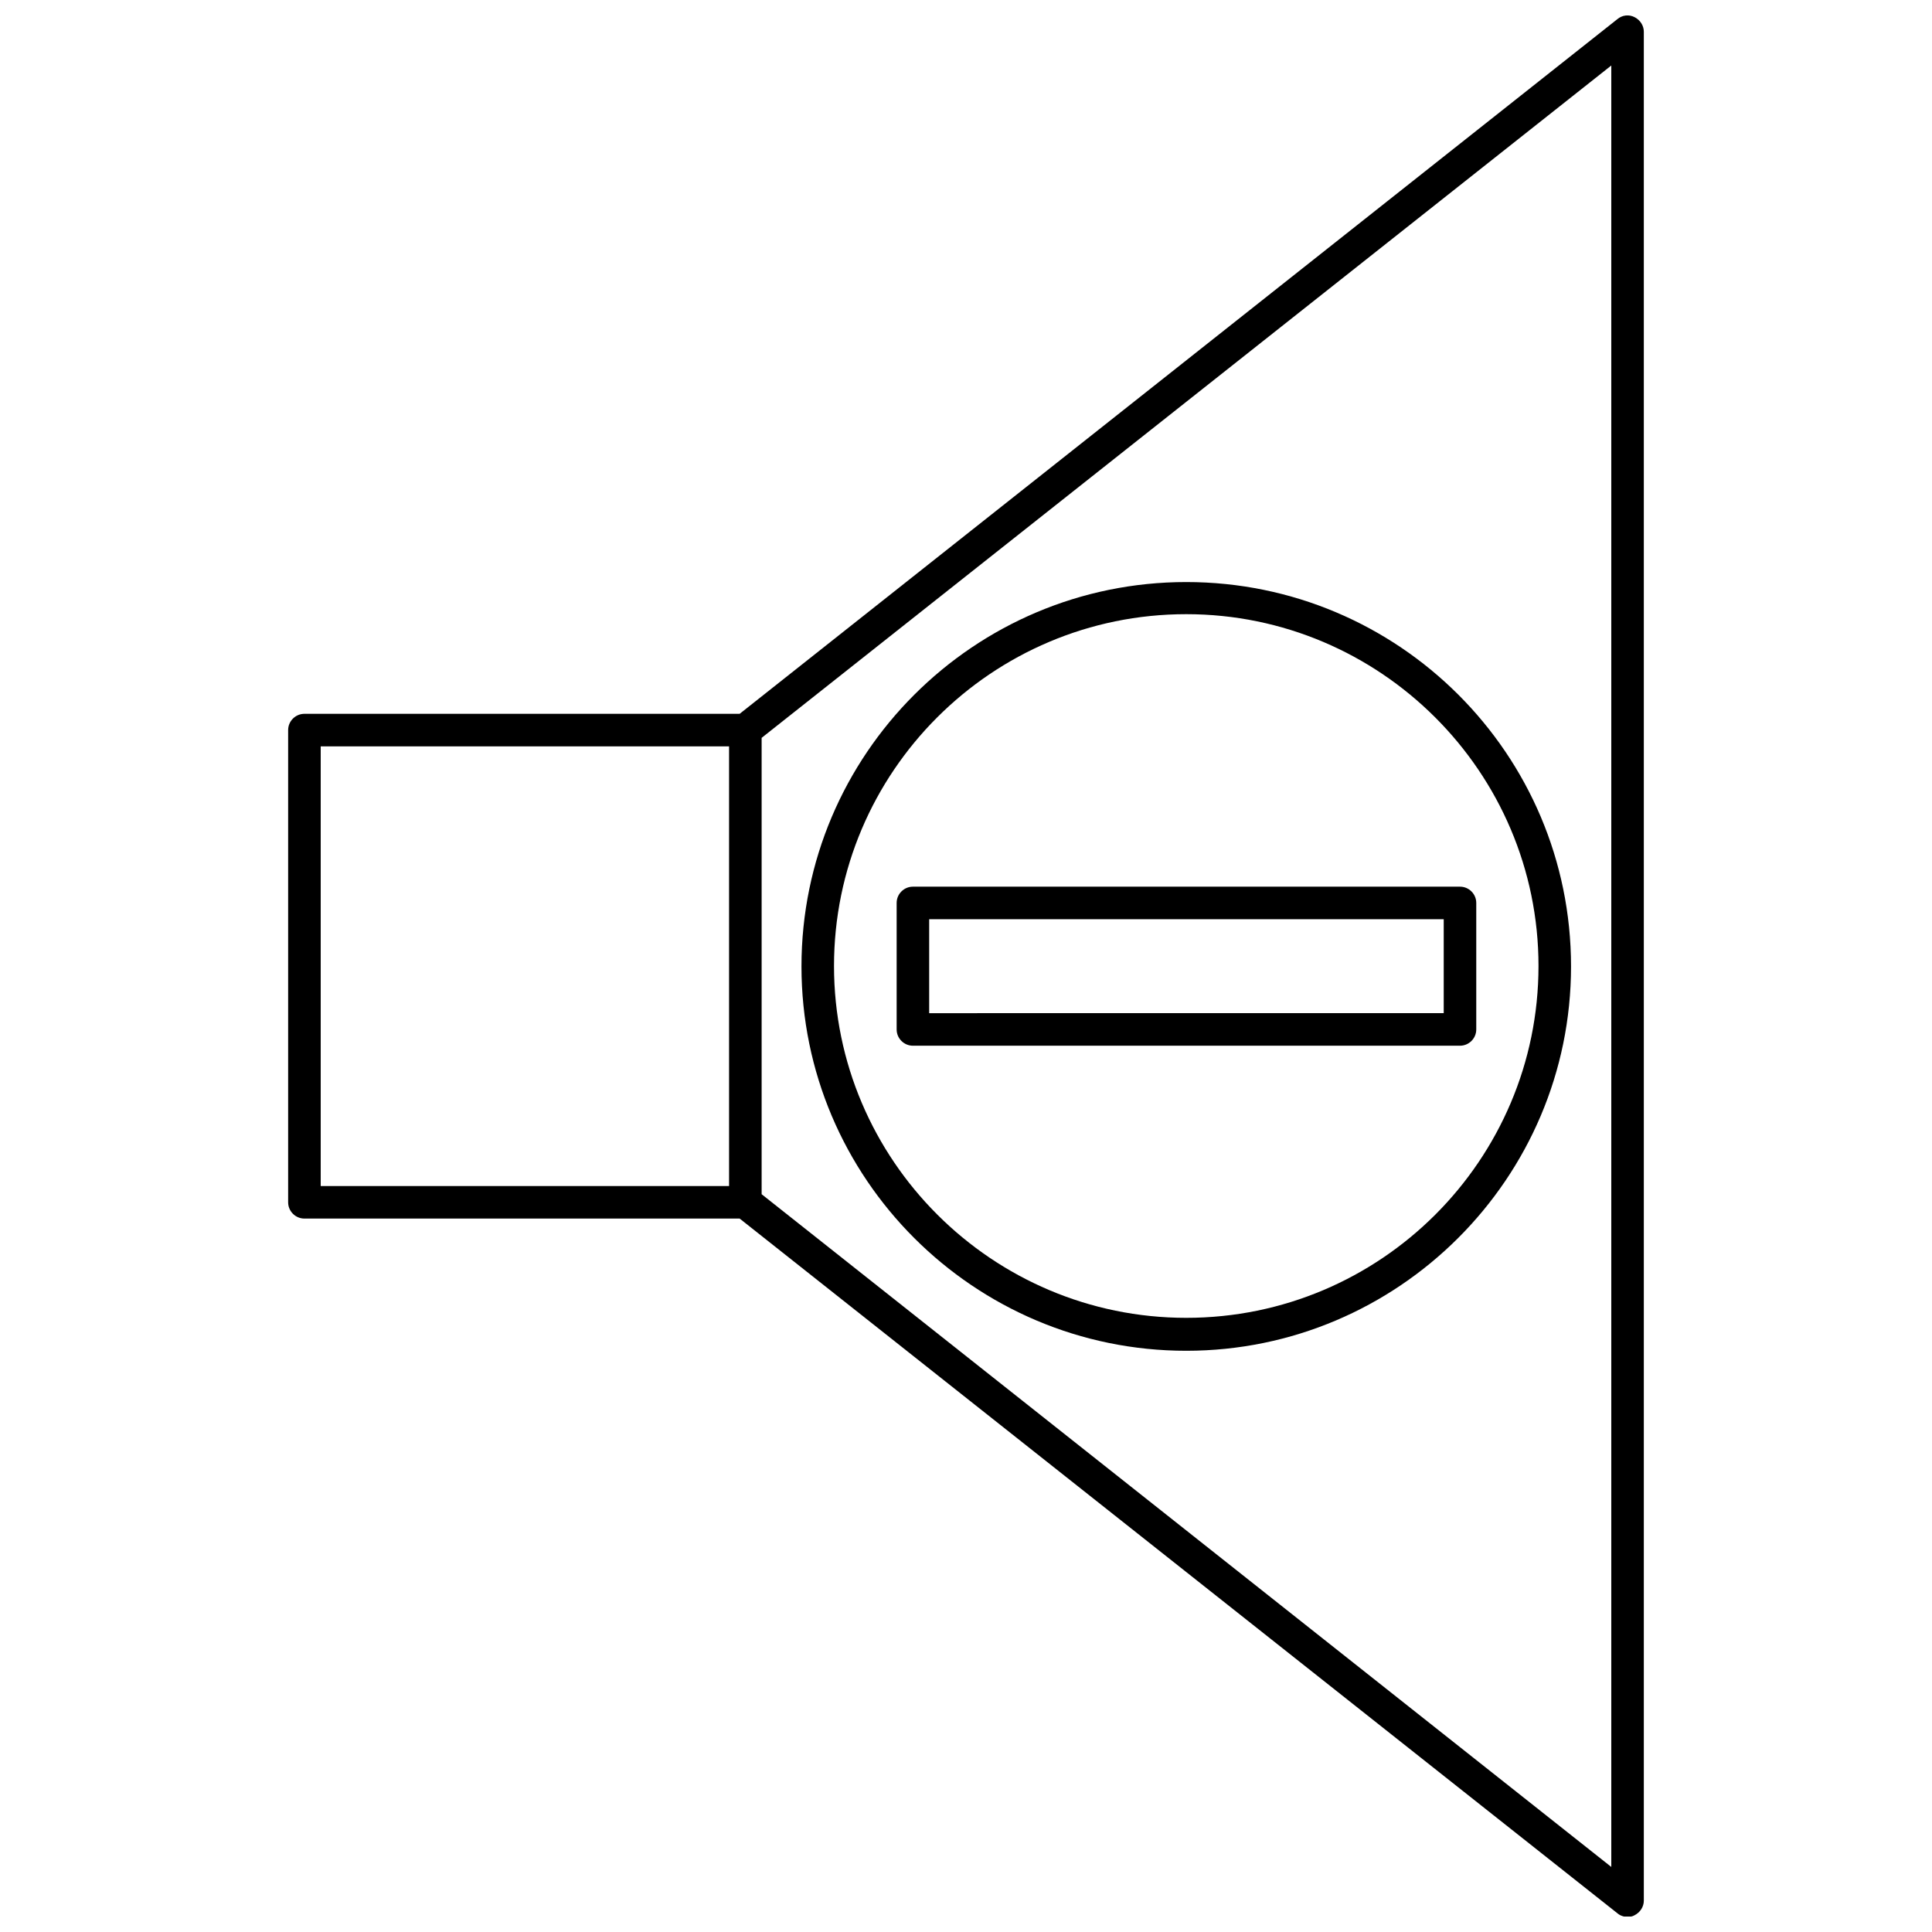
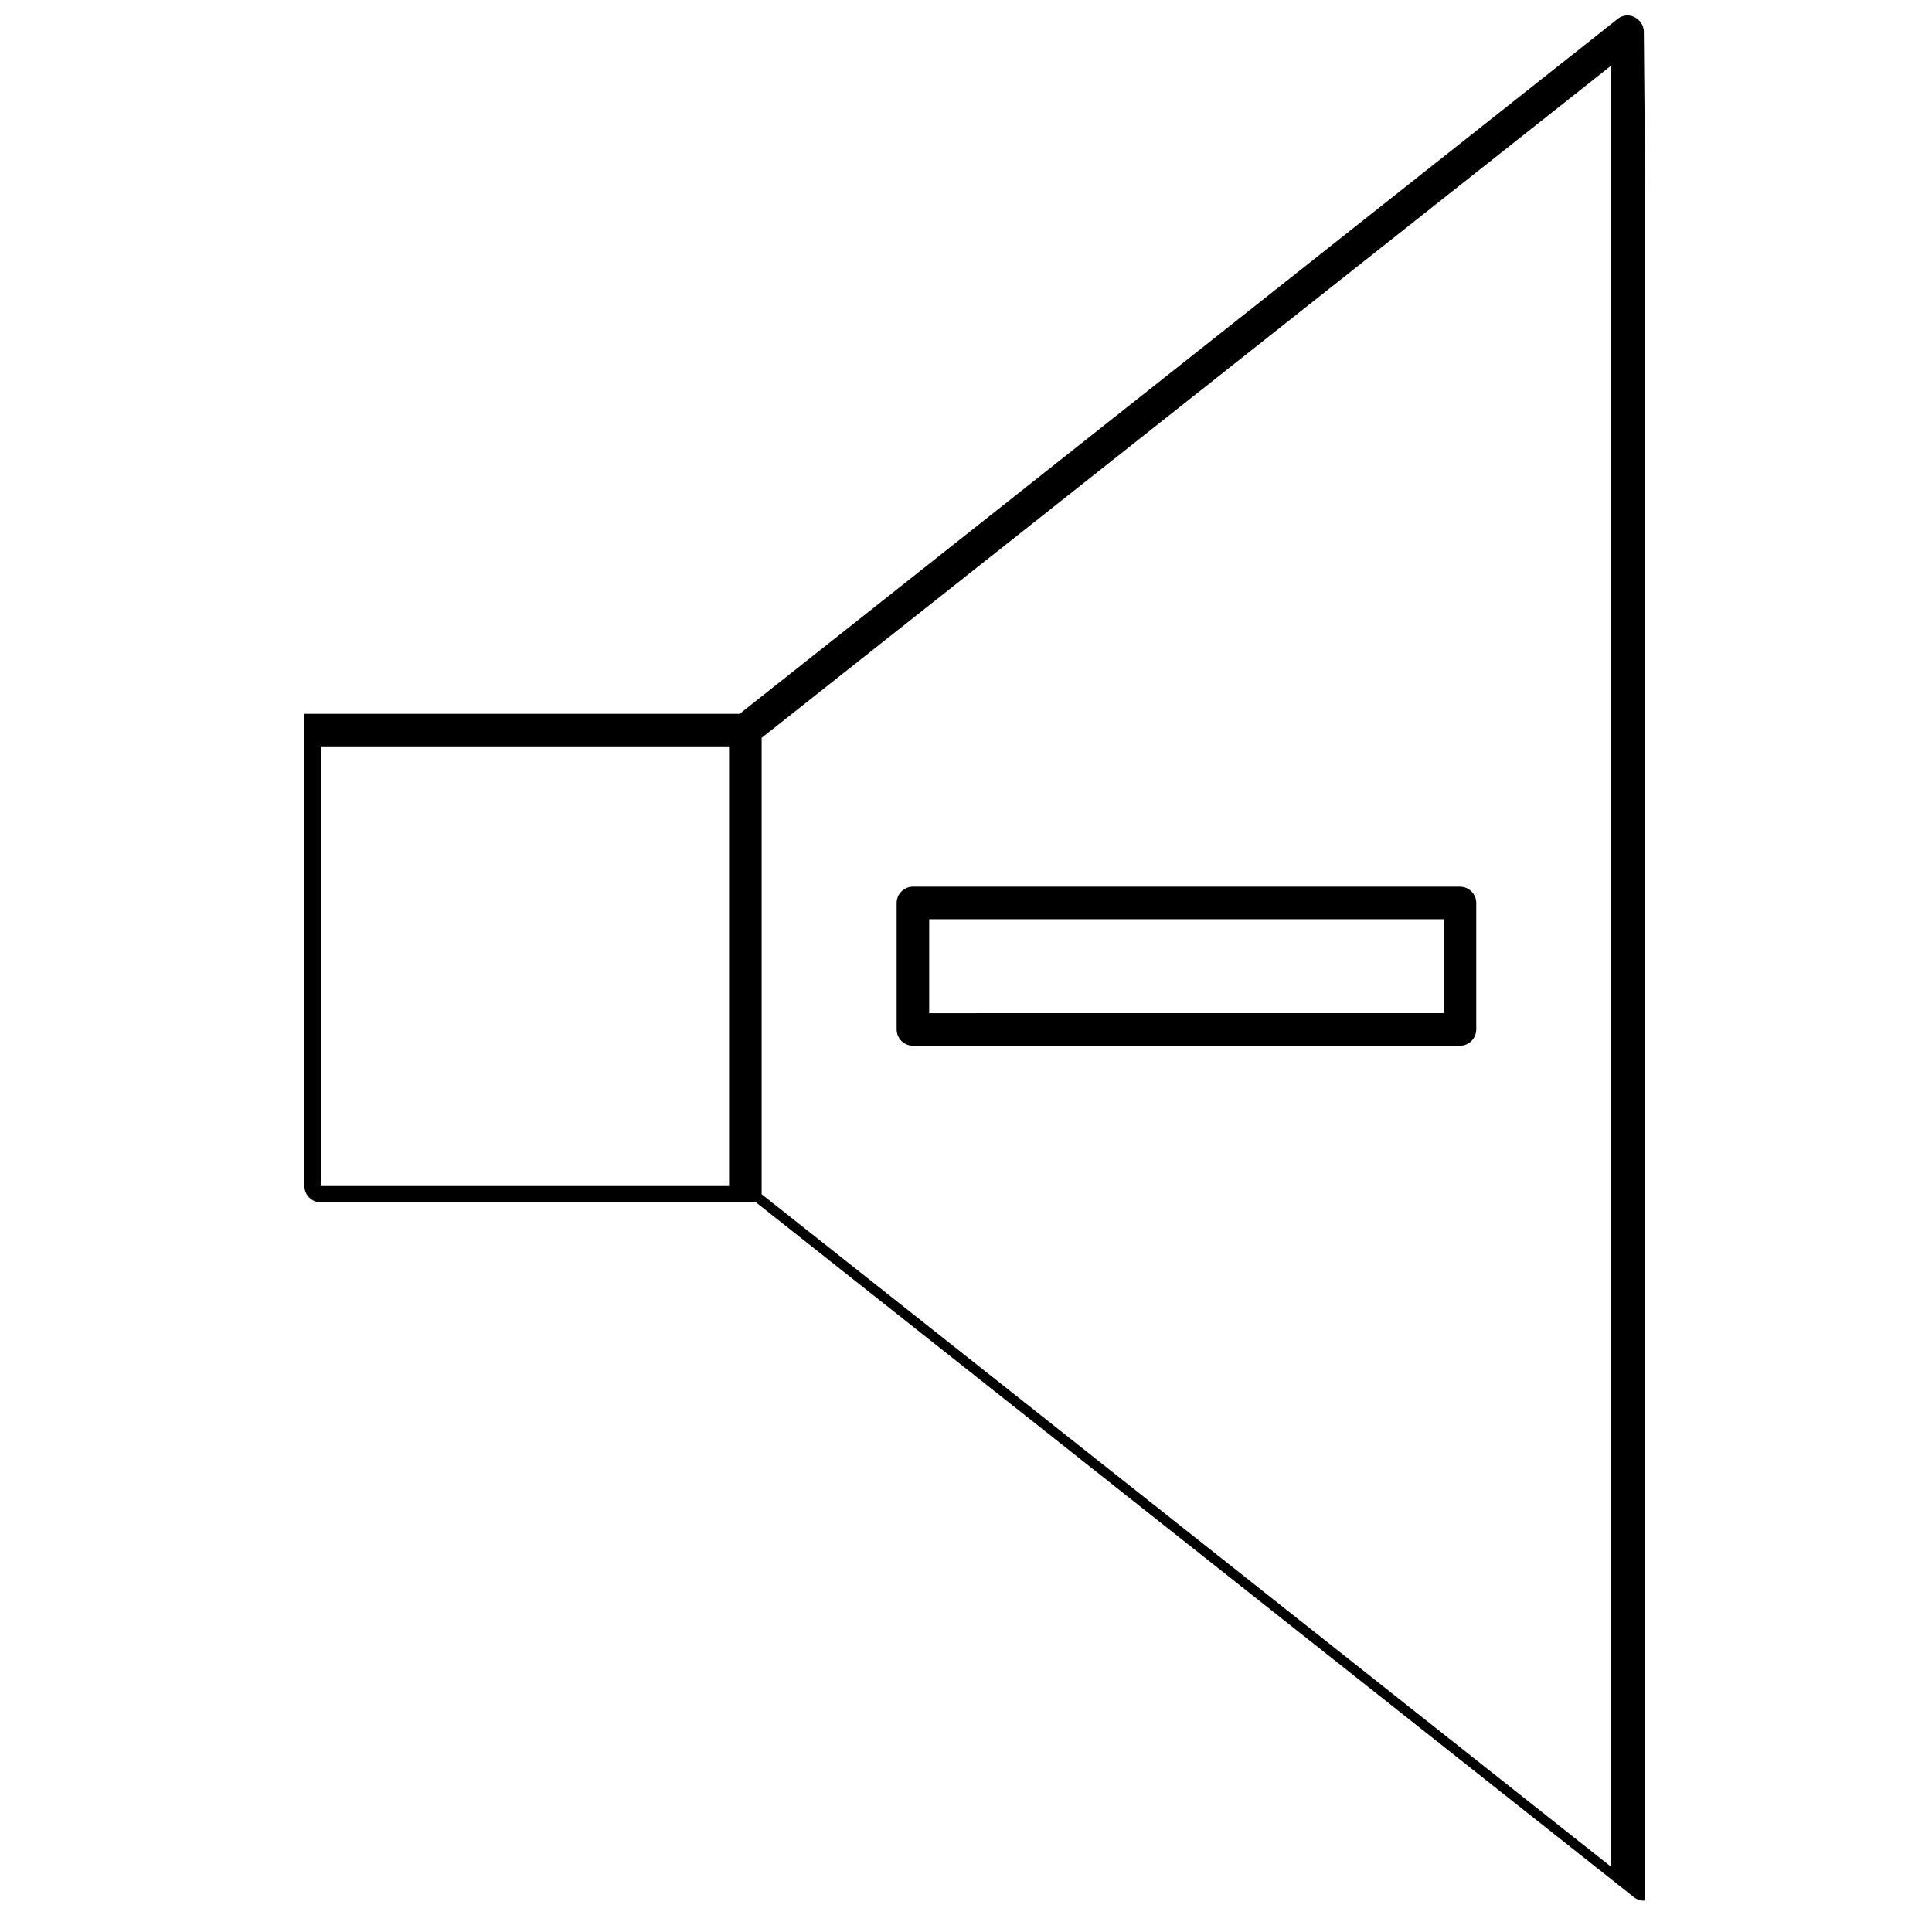
<svg xmlns="http://www.w3.org/2000/svg" width="800px" height="800px" version="1.1" viewBox="144 144 512 512">
  <defs>
    <clipPath id="a">
      <path d="m220 148.09h360v503.81h-360z" />
    </clipPath>
  </defs>
  <g clip-path="url(#a)">
-     <path d="m579.63 152.41c0-1.617-0.969-3.125-2.481-3.879-1.508-0.754-3.234-0.539-4.527 0.539l-232.61 184.1h-115.34c-2.371 0-4.312 1.941-4.312 4.312v125.14c0 2.371 1.941 4.312 4.312 4.312h115.34l232.61 184.1c0.754 0.648 1.727 0.969 2.695 0.969 0.648 0 1.293-0.109 1.832-0.43 1.508-0.754 2.481-2.262 2.481-3.879zm-350.64 189.39h108.22v116.52h-108.22zm116.85 118.68v-120.94l225.17-178.18v477.4z" />
+     <path d="m579.63 152.41c0-1.617-0.969-3.125-2.481-3.879-1.508-0.754-3.234-0.539-4.527 0.539l-232.61 184.1h-115.34v125.14c0 2.371 1.941 4.312 4.312 4.312h115.34l232.61 184.1c0.754 0.648 1.727 0.969 2.695 0.969 0.648 0 1.293-0.109 1.832-0.43 1.508-0.754 2.481-2.262 2.481-3.879zm-350.64 189.39h108.22v116.52h-108.22zm116.85 118.68v-120.94l225.17-178.18v477.4z" />
  </g>
  <path d="m381.62 383.29v33.523c0 2.371 1.941 4.312 4.312 4.312h144.98c2.371 0 4.312-1.941 4.312-4.312v-33.523c0-2.371-1.941-4.312-4.312-4.312h-144.98c-2.371 0-4.312 1.938-4.312 4.312zm8.621 4.309h136.36v24.898l-136.36 0.004z" />
-   <path d="m458.37 298.25c-56.266 0-101.97 45.703-101.97 101.86s45.703 101.86 101.97 101.86c56.16 0 101.97-45.703 101.97-101.86 0-56.27-45.703-101.86-101.97-101.86zm0 194.99c-51.414 0-93.348-41.824-93.348-93.238s41.824-93.238 93.348-93.238c51.414 0 93.348 41.824 93.348 93.238-0.004 51.414-41.824 93.238-93.348 93.238z" />
</svg>